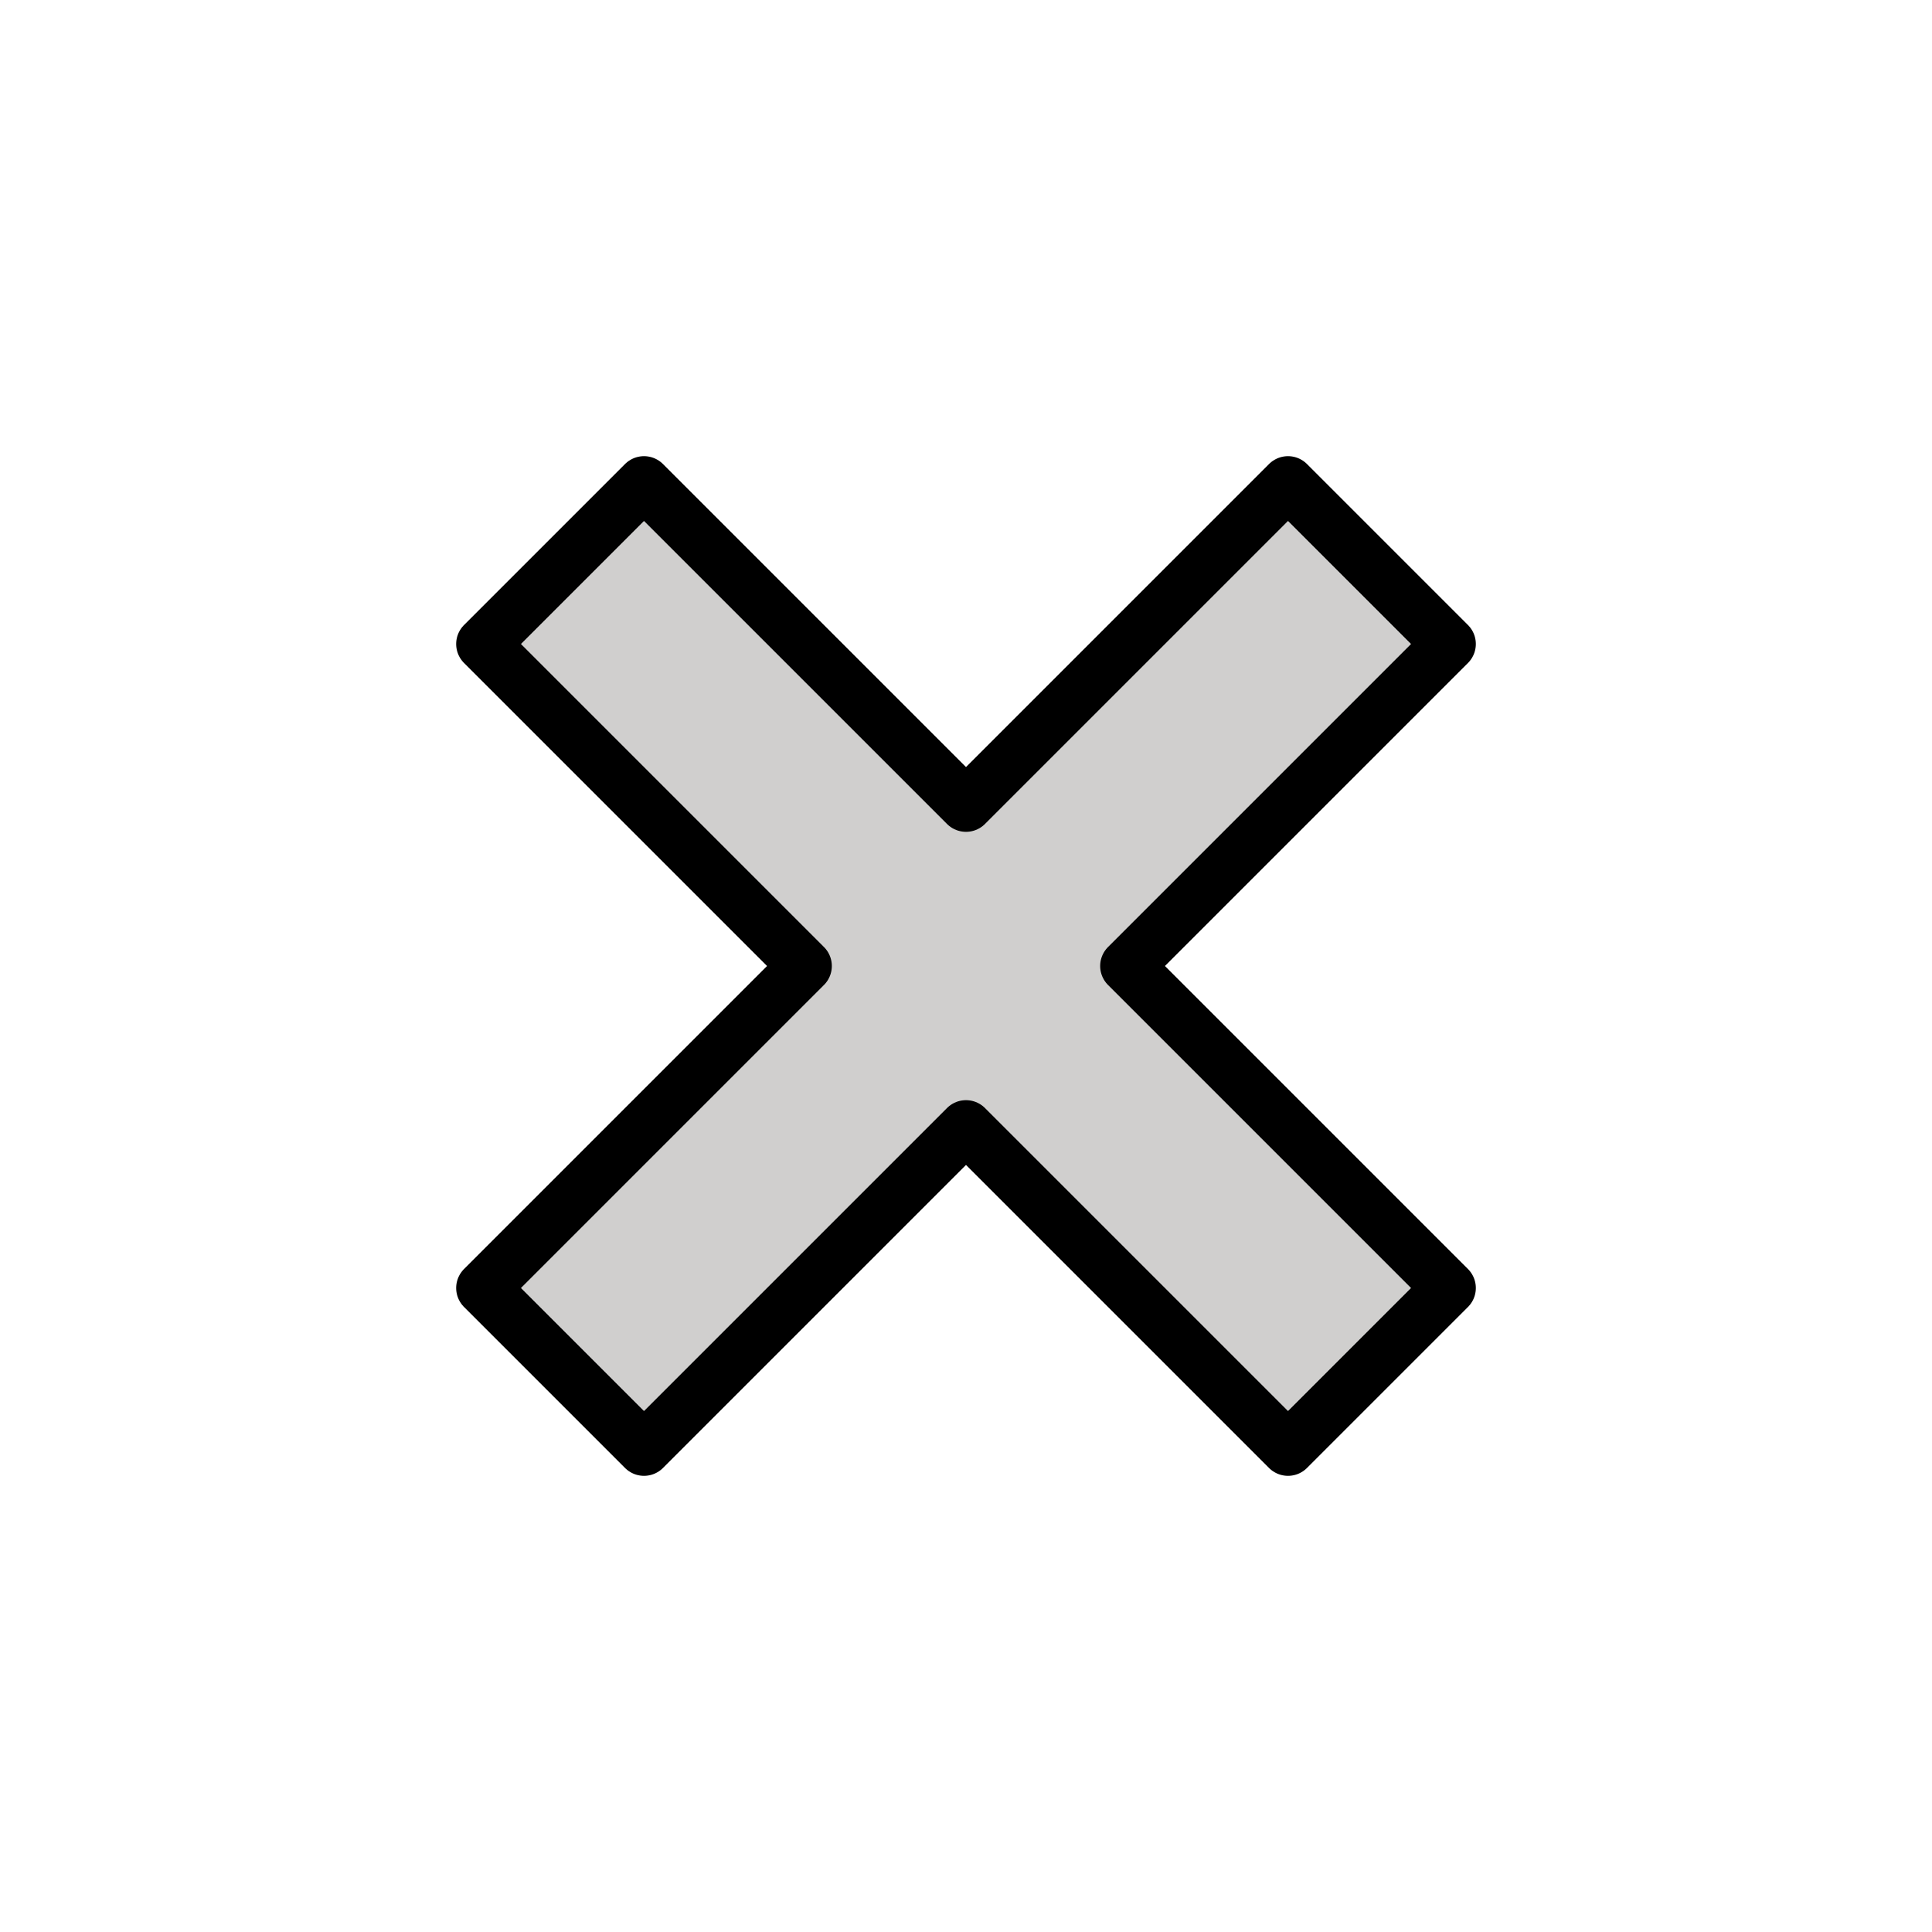
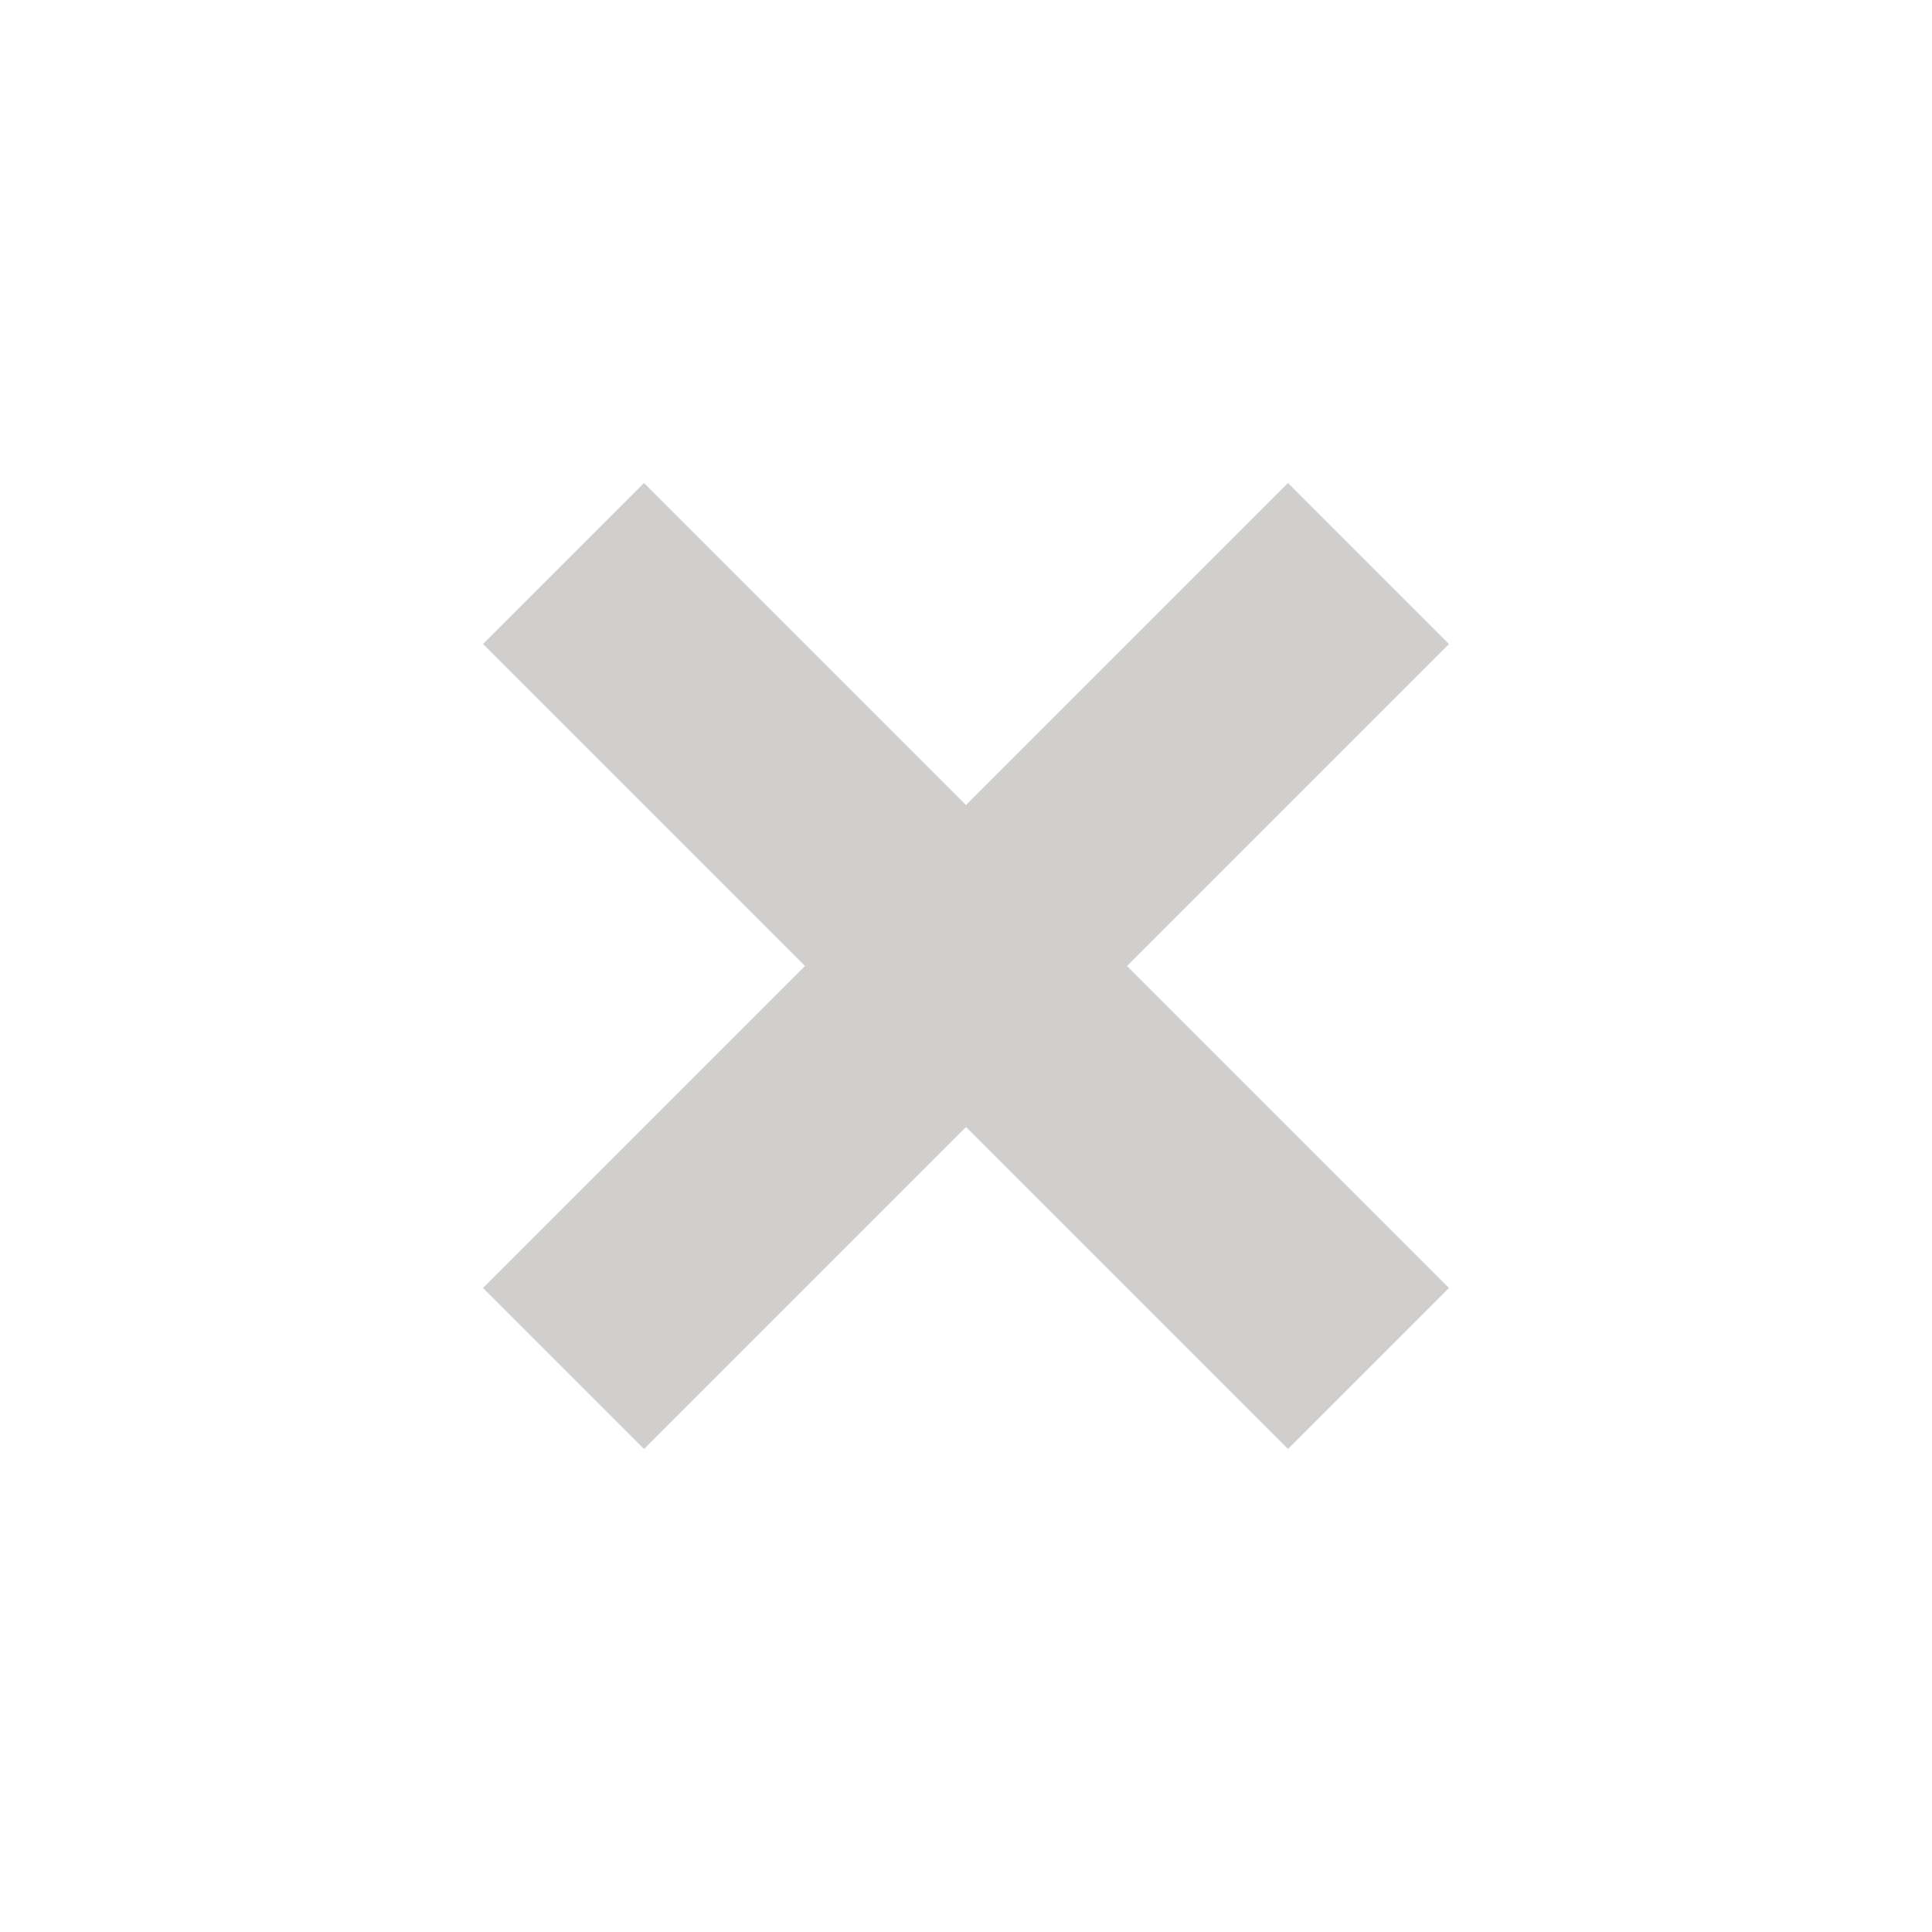
<svg xmlns="http://www.w3.org/2000/svg" id="emoji" viewBox="0 0 72 72">
  <g id="color">
    <polygon fill="#D0CFCE" stroke="none" points="30,36 18,24 24,18 36,30 48,18 54,24 42,36 54,48 48,54 36,42 24,54 18,48" />
  </g>
  <g id="hair" />
  <g id="skin" />
  <g id="skin-shadow" />
  <g id="line">
-     <polygon fill="none" stroke="#000000" stroke-linecap="round" stroke-linejoin="round" stroke-miterlimit="10" stroke-width="2" points="30,36 18,24 24,18 36,30 48,18 54,24 42,36 54,48 48,54 36,42 24,54 18,48" />
-   </g>
+     </g>
</svg>